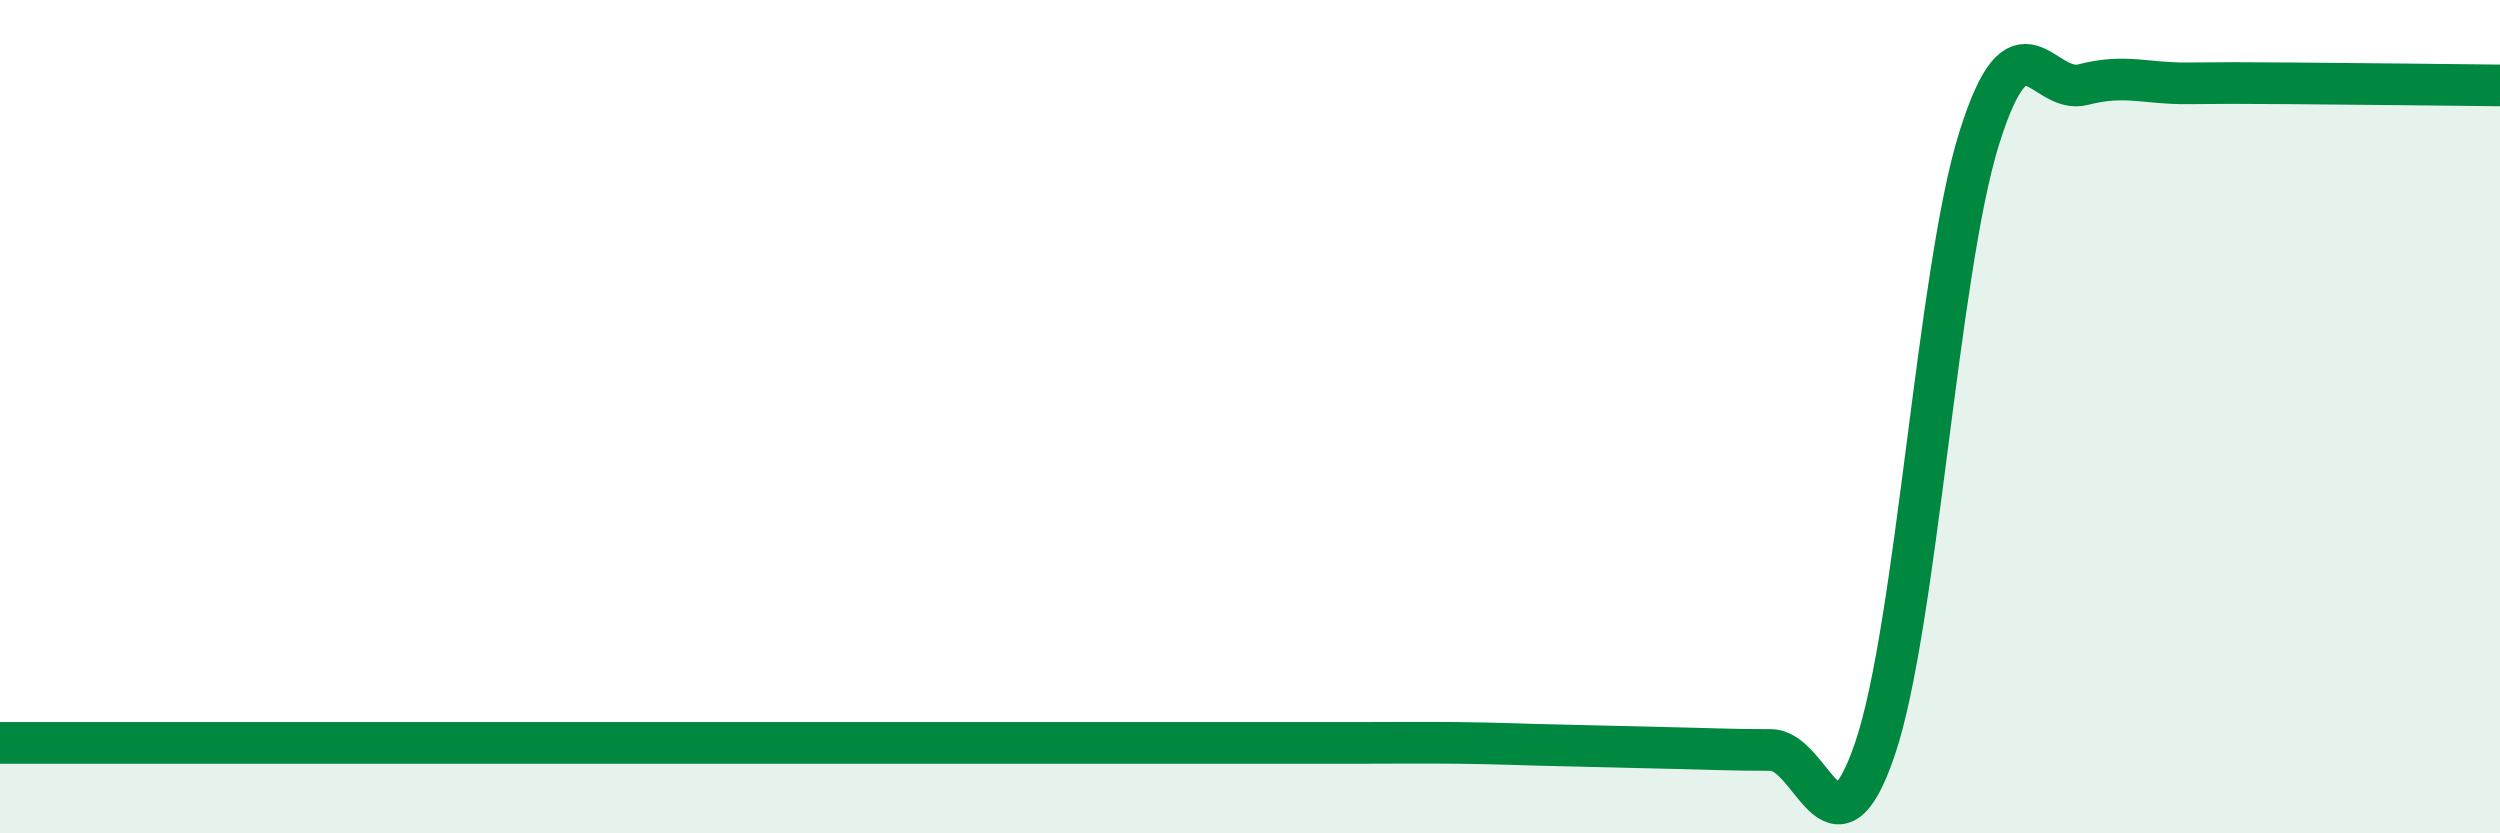
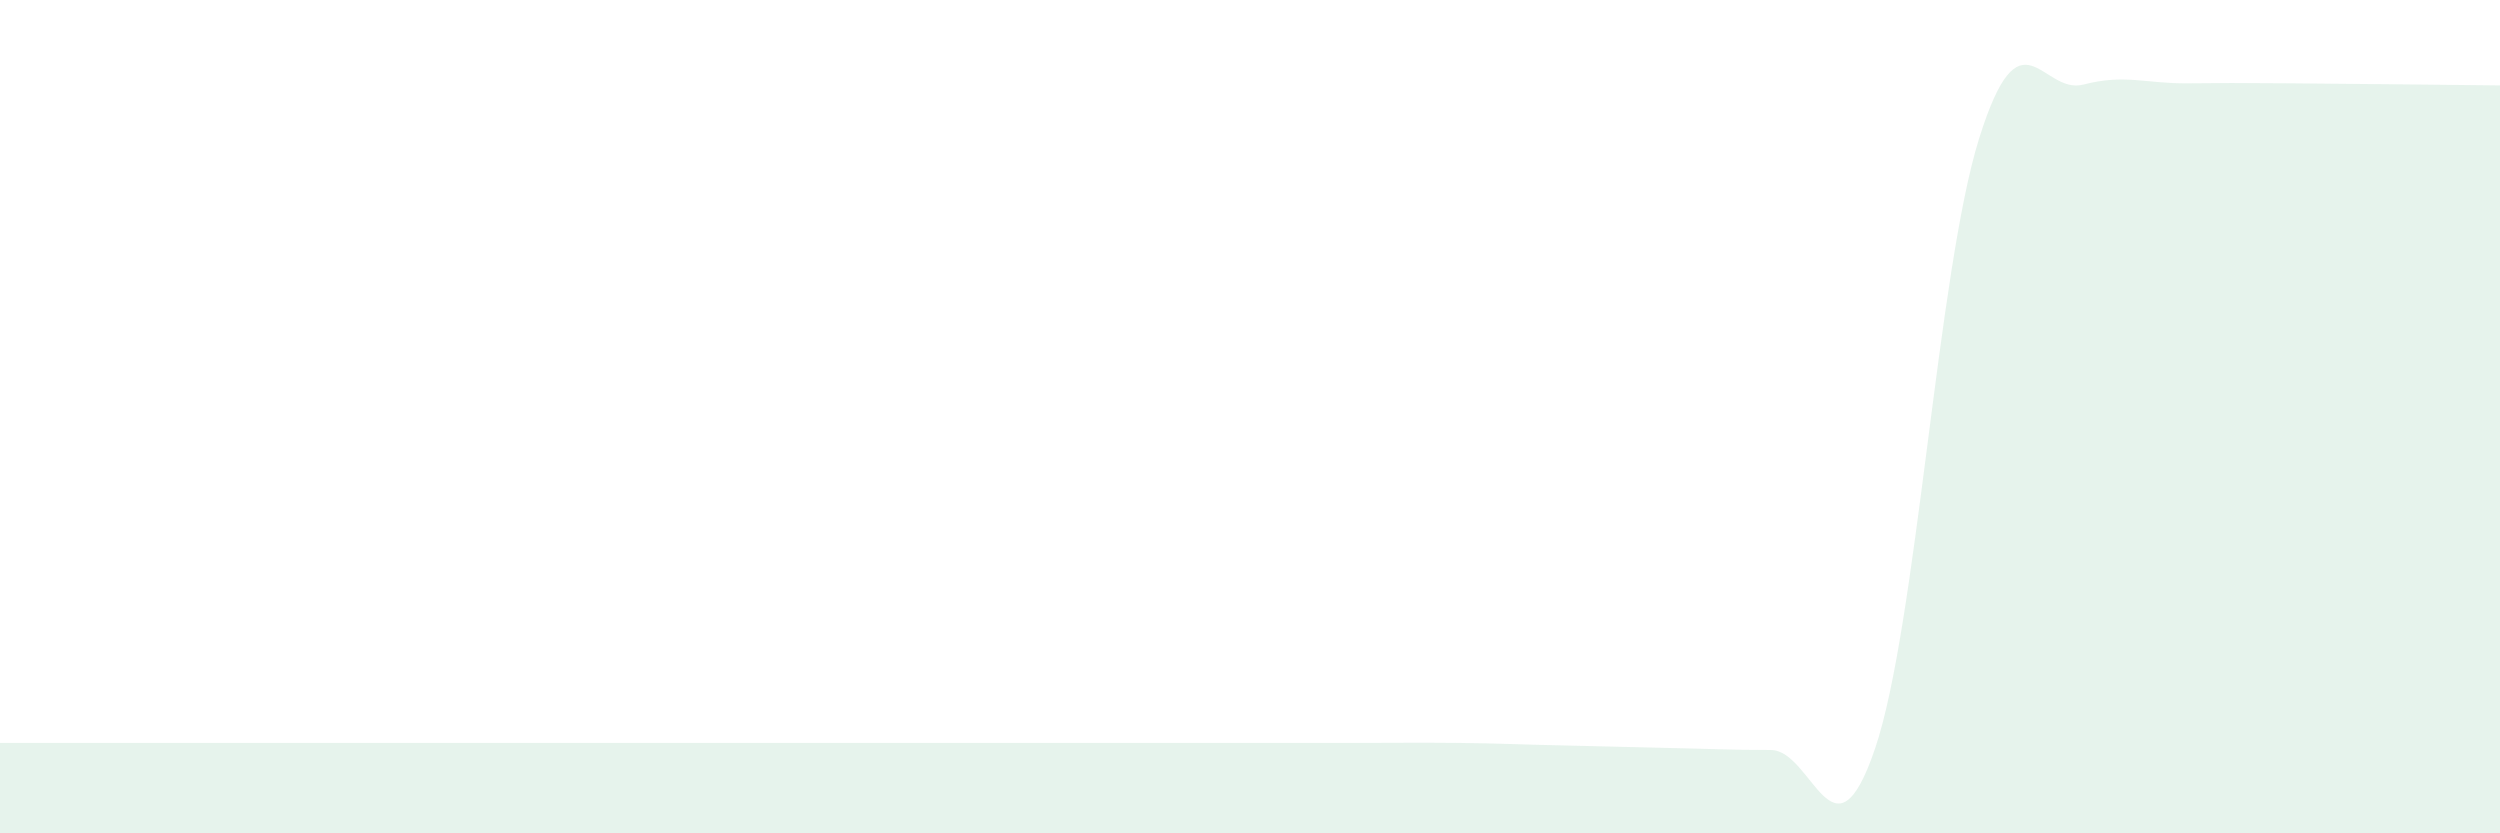
<svg xmlns="http://www.w3.org/2000/svg" width="60" height="20" viewBox="0 0 60 20">
  <path d="M 0,17.83 C 0.5,17.83 1.5,17.83 2.5,17.83 C 3.5,17.83 4,17.83 5,17.83 C 6,17.83 6.5,17.83 7.5,17.83 C 8.5,17.83 9,17.83 10,17.83 C 11,17.83 11.5,17.83 12.5,17.83 C 13.5,17.83 14,17.83 15,17.83 C 16,17.83 16.5,17.83 17.5,17.83 C 18.5,17.83 19,17.83 20,17.83 C 21,17.83 21.5,17.83 22.5,17.83 C 23.5,17.83 24,17.83 25,17.83 C 26,17.83 26.5,17.83 27.5,17.83 C 28.5,17.83 29,17.83 30,17.83 C 31,17.83 31.5,17.83 32.5,17.83 C 33.5,17.83 34,17.82 35,17.83 C 36,17.84 36.5,17.87 37.5,17.89 C 38.5,17.91 39,17.93 40,17.95 C 41,17.97 41.5,18 42.5,18 C 43.5,18 44,20.91 45,17.97 C 46,15.03 46.5,6.51 47.5,3.32 C 48.5,0.13 49,2.29 50,2.03 C 51,1.77 51.5,2.01 52.5,2 C 53.5,1.99 53.5,1.99 55,2 C 56.5,2.01 59,2.04 60,2.05L60 20L0 20Z" fill="#008740" opacity="0.1" stroke-linecap="round" stroke-linejoin="round" />
-   <path d="M 0,17.83 C 0.5,17.83 1.5,17.83 2.5,17.83 C 3.5,17.83 4,17.83 5,17.83 C 6,17.83 6.5,17.83 7.5,17.83 C 8.5,17.83 9,17.83 10,17.83 C 11,17.83 11.5,17.83 12.5,17.83 C 13.5,17.83 14,17.83 15,17.83 C 16,17.83 16.5,17.83 17.5,17.83 C 18.5,17.83 19,17.83 20,17.83 C 21,17.83 21.5,17.83 22.5,17.83 C 23.5,17.83 24,17.83 25,17.83 C 26,17.83 26.5,17.83 27.5,17.83 C 28.5,17.83 29,17.83 30,17.83 C 31,17.83 31.5,17.83 32.5,17.83 C 33.5,17.83 34,17.82 35,17.83 C 36,17.84 36.5,17.87 37.5,17.89 C 38.5,17.91 39,17.93 40,17.95 C 41,17.97 41.5,18 42.5,18 C 43.5,18 44,20.91 45,17.97 C 46,15.03 46.5,6.51 47.5,3.32 C 48.5,0.13 49,2.29 50,2.03 C 51,1.77 51.5,2.01 52.5,2 C 53.5,1.99 53.5,1.99 55,2 C 56.5,2.01 59,2.04 60,2.05" stroke="#008740" stroke-width="1" fill="none" stroke-linecap="round" stroke-linejoin="round" />
</svg>